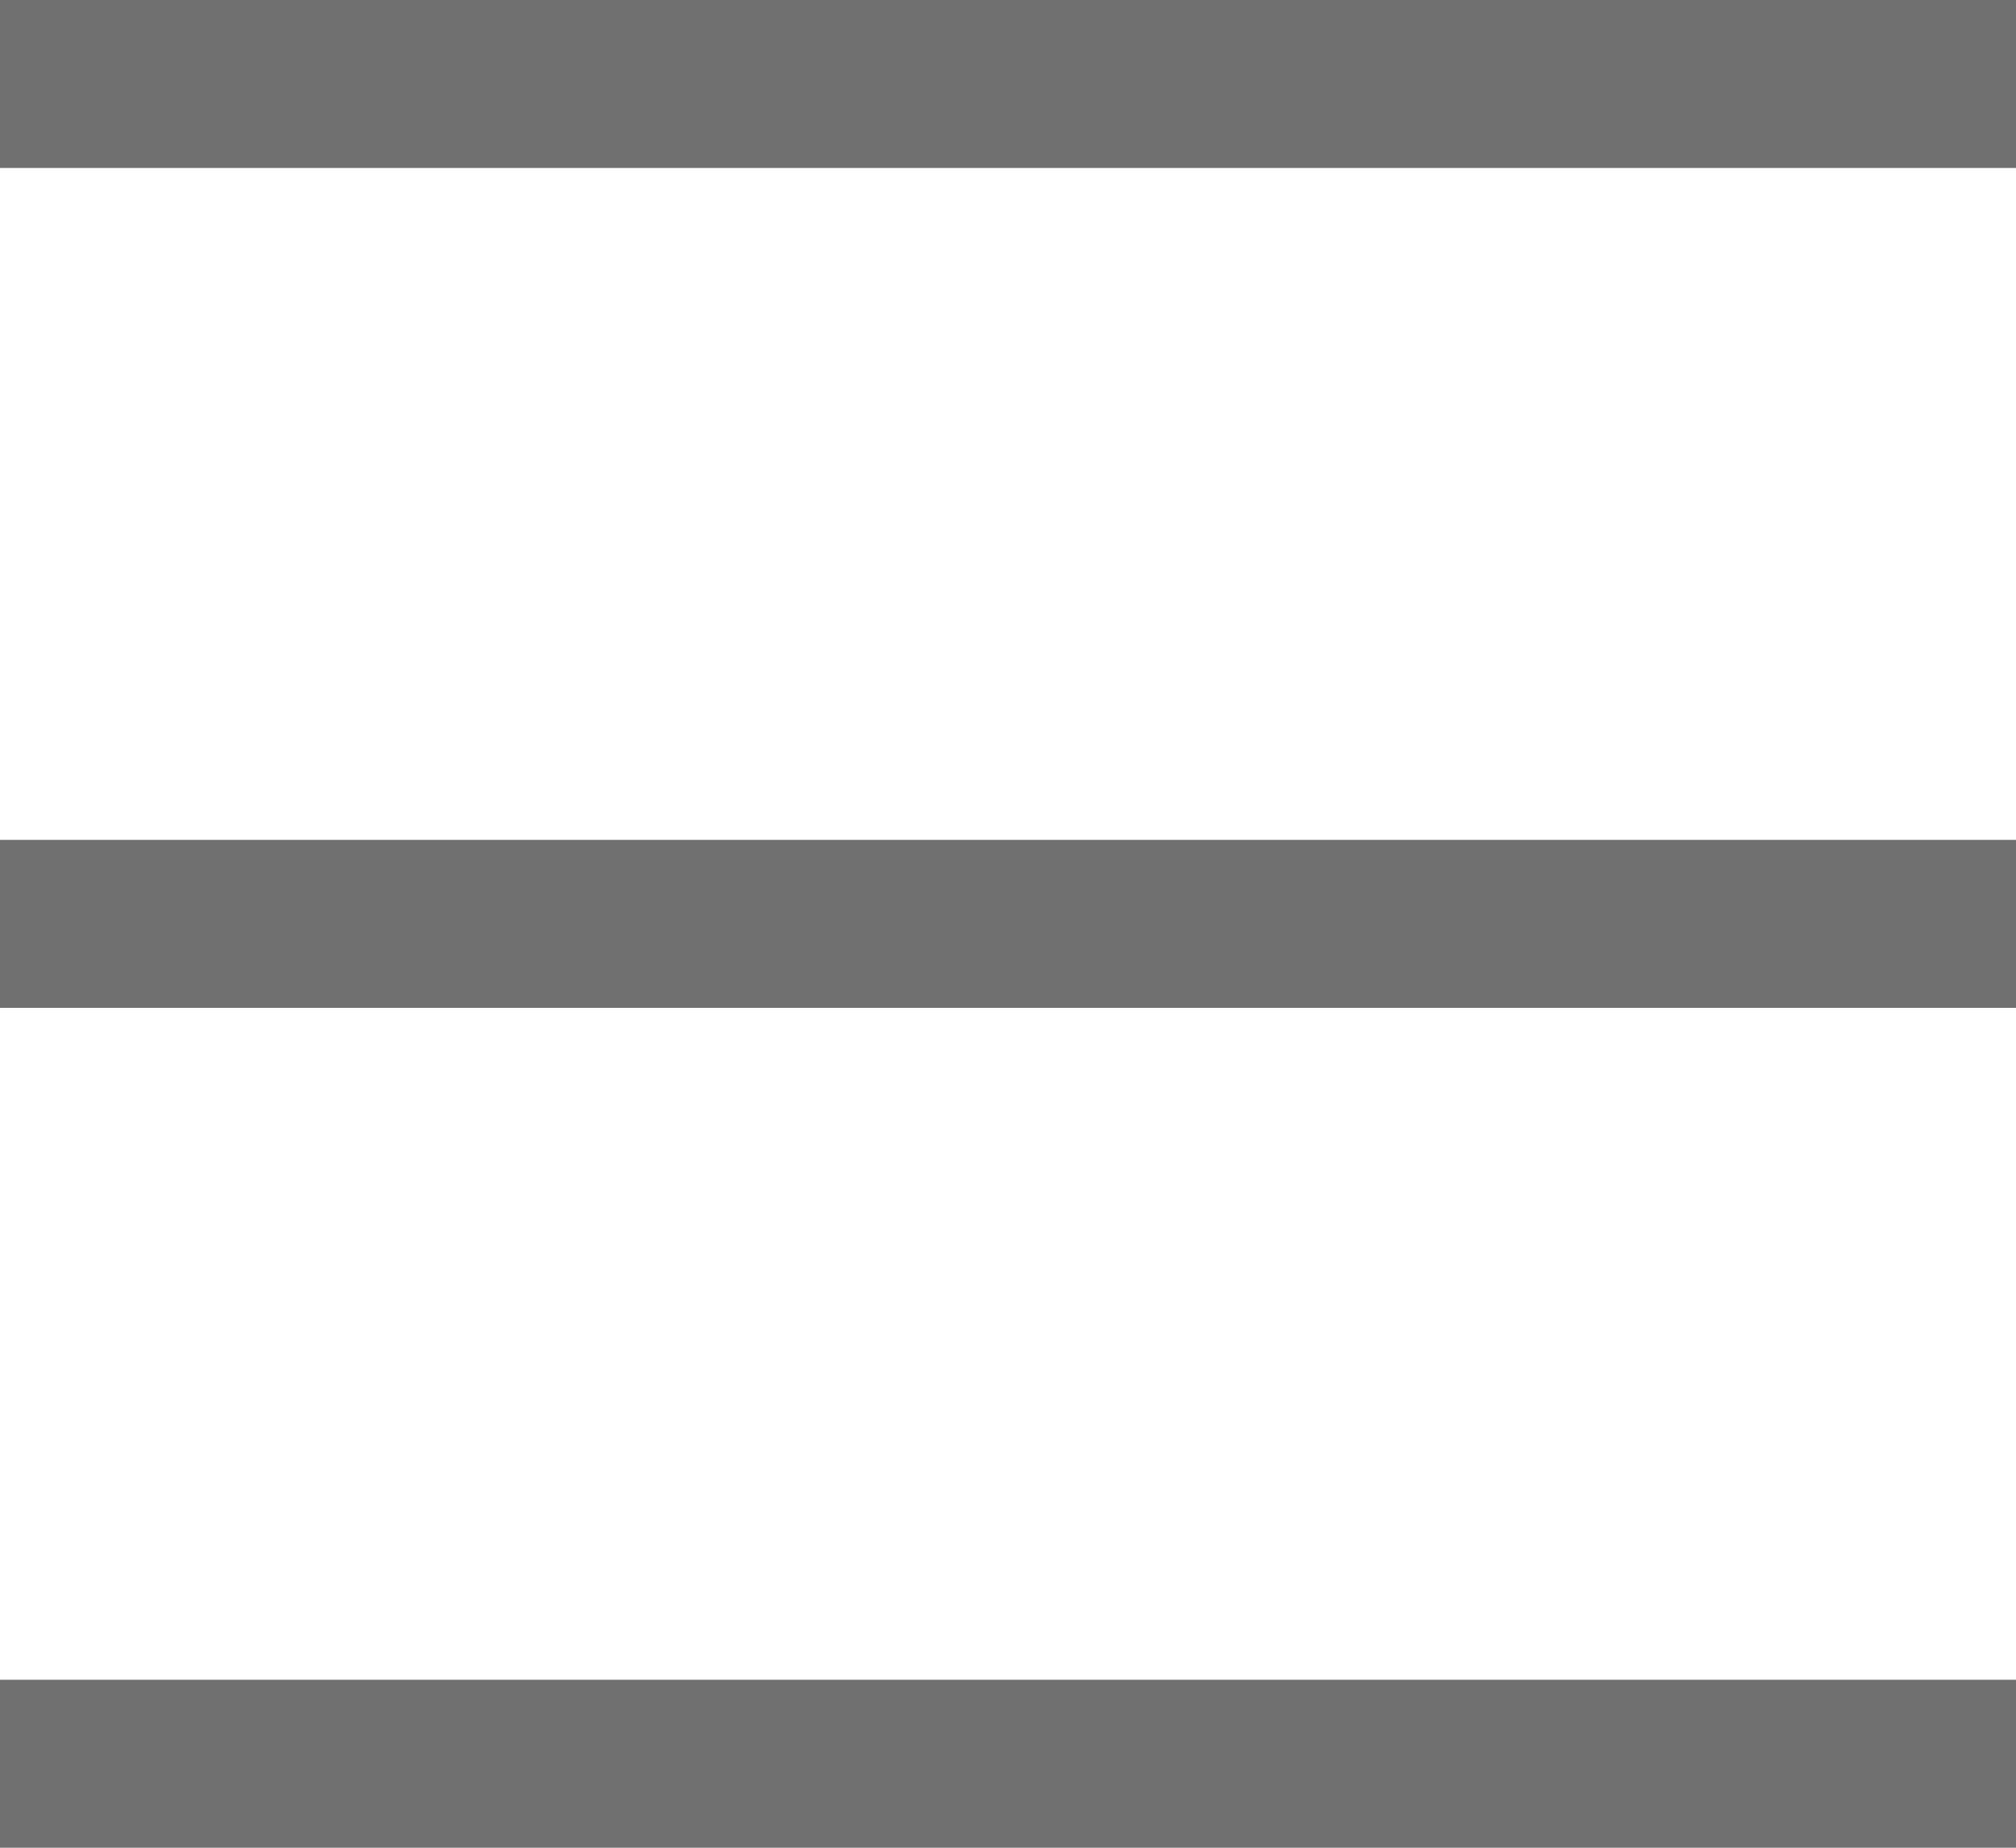
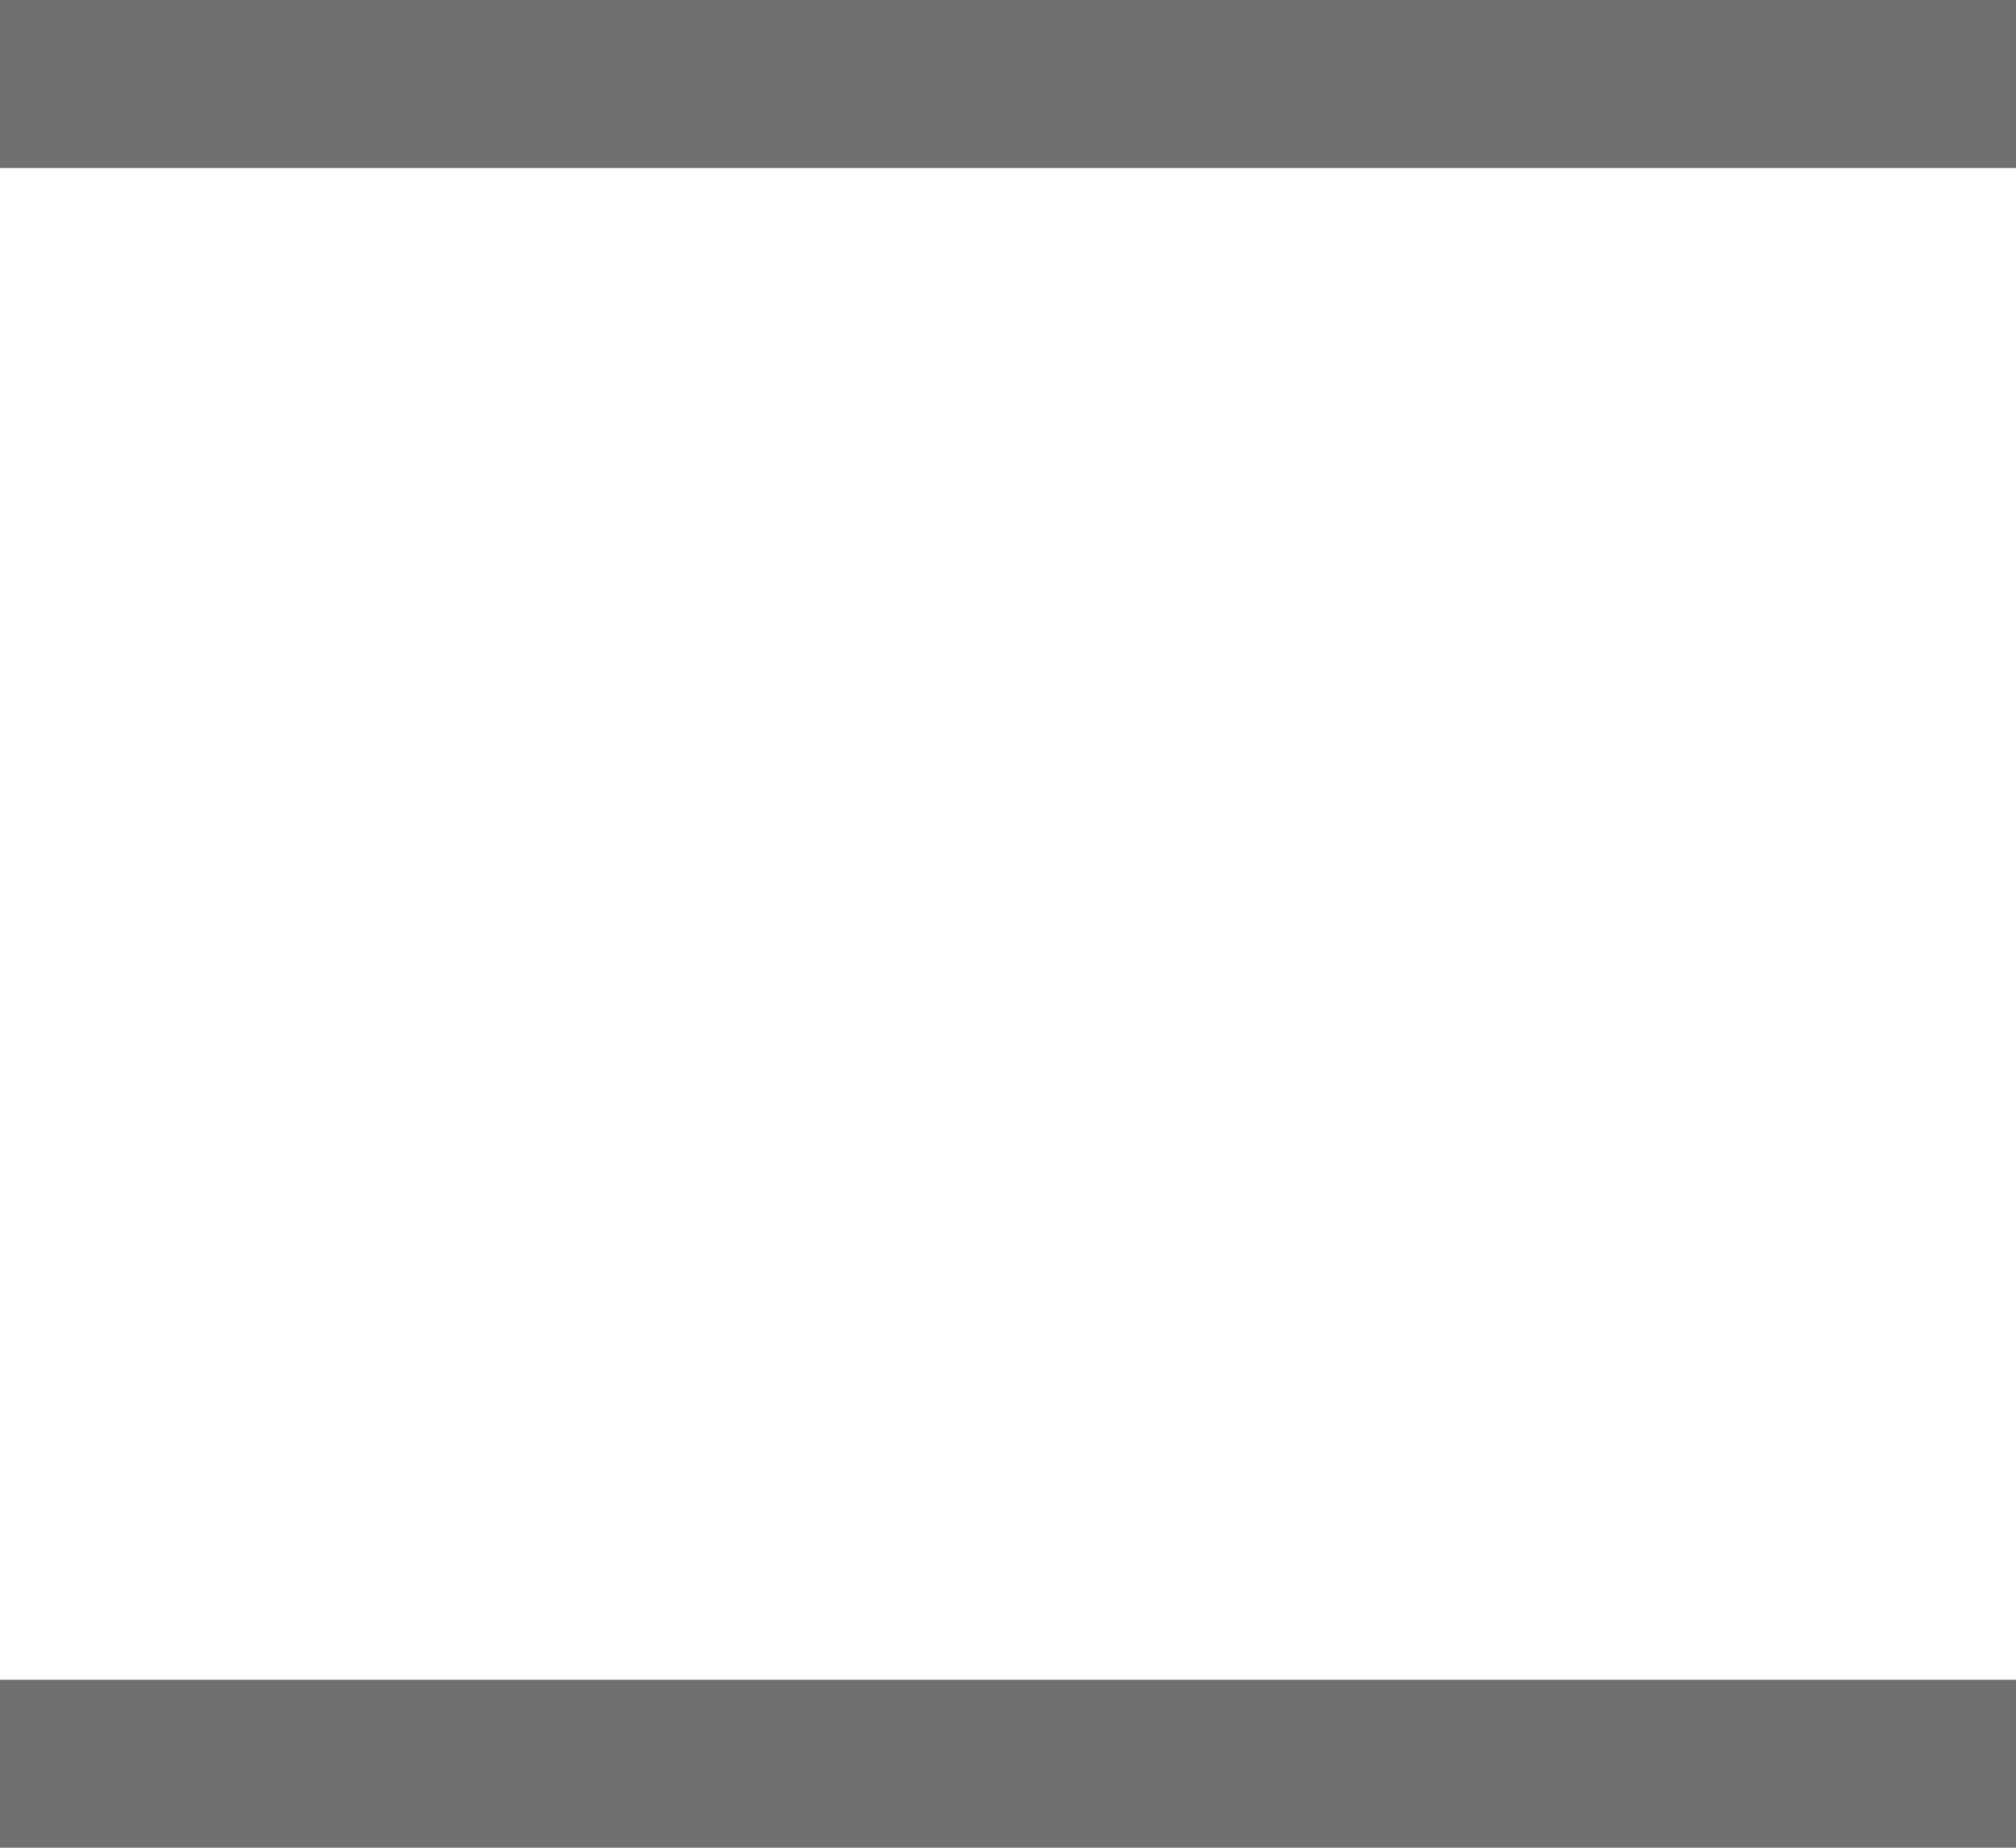
<svg xmlns="http://www.w3.org/2000/svg" width="24" height="22" viewBox="0 0 24 22">
  <g transform="translate(-330 -17)">
    <rect width="24" height="2" transform="translate(330 17)" fill="#707070" />
-     <rect width="24" height="2" transform="translate(330 27)" fill="#707070" />
    <rect width="24" height="2" transform="translate(330 37)" fill="#707070" />
  </g>
</svg>